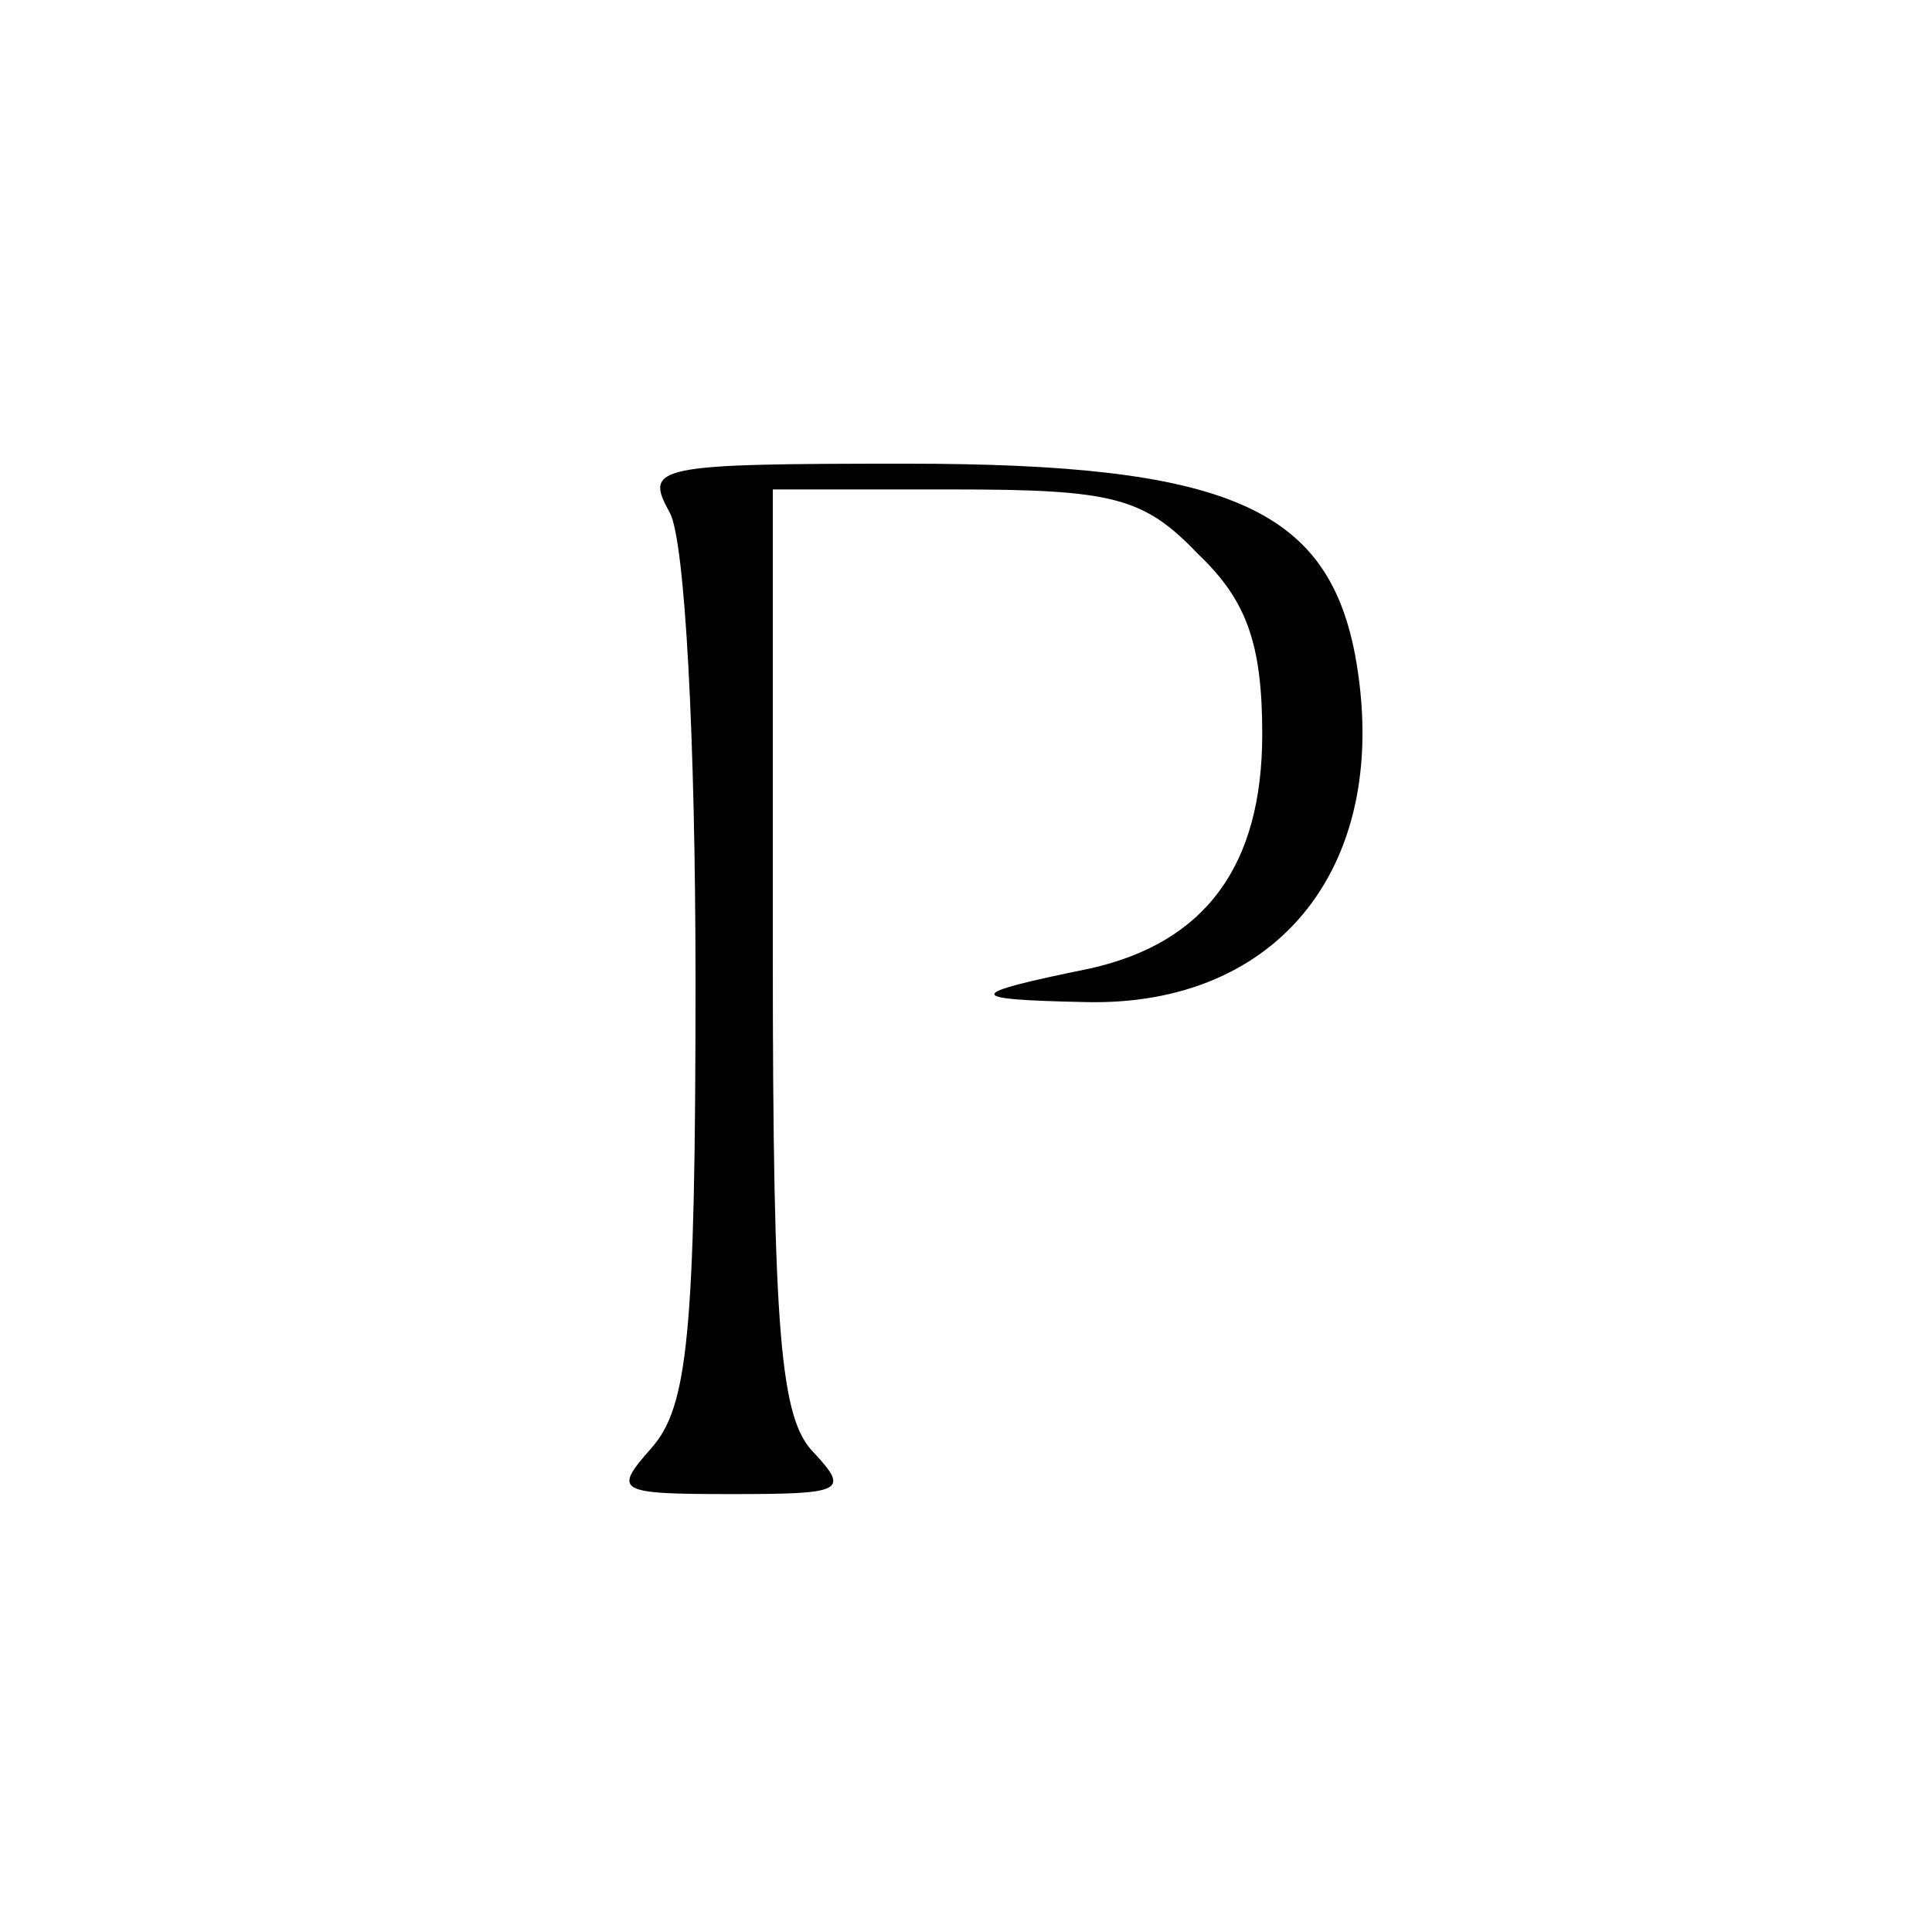
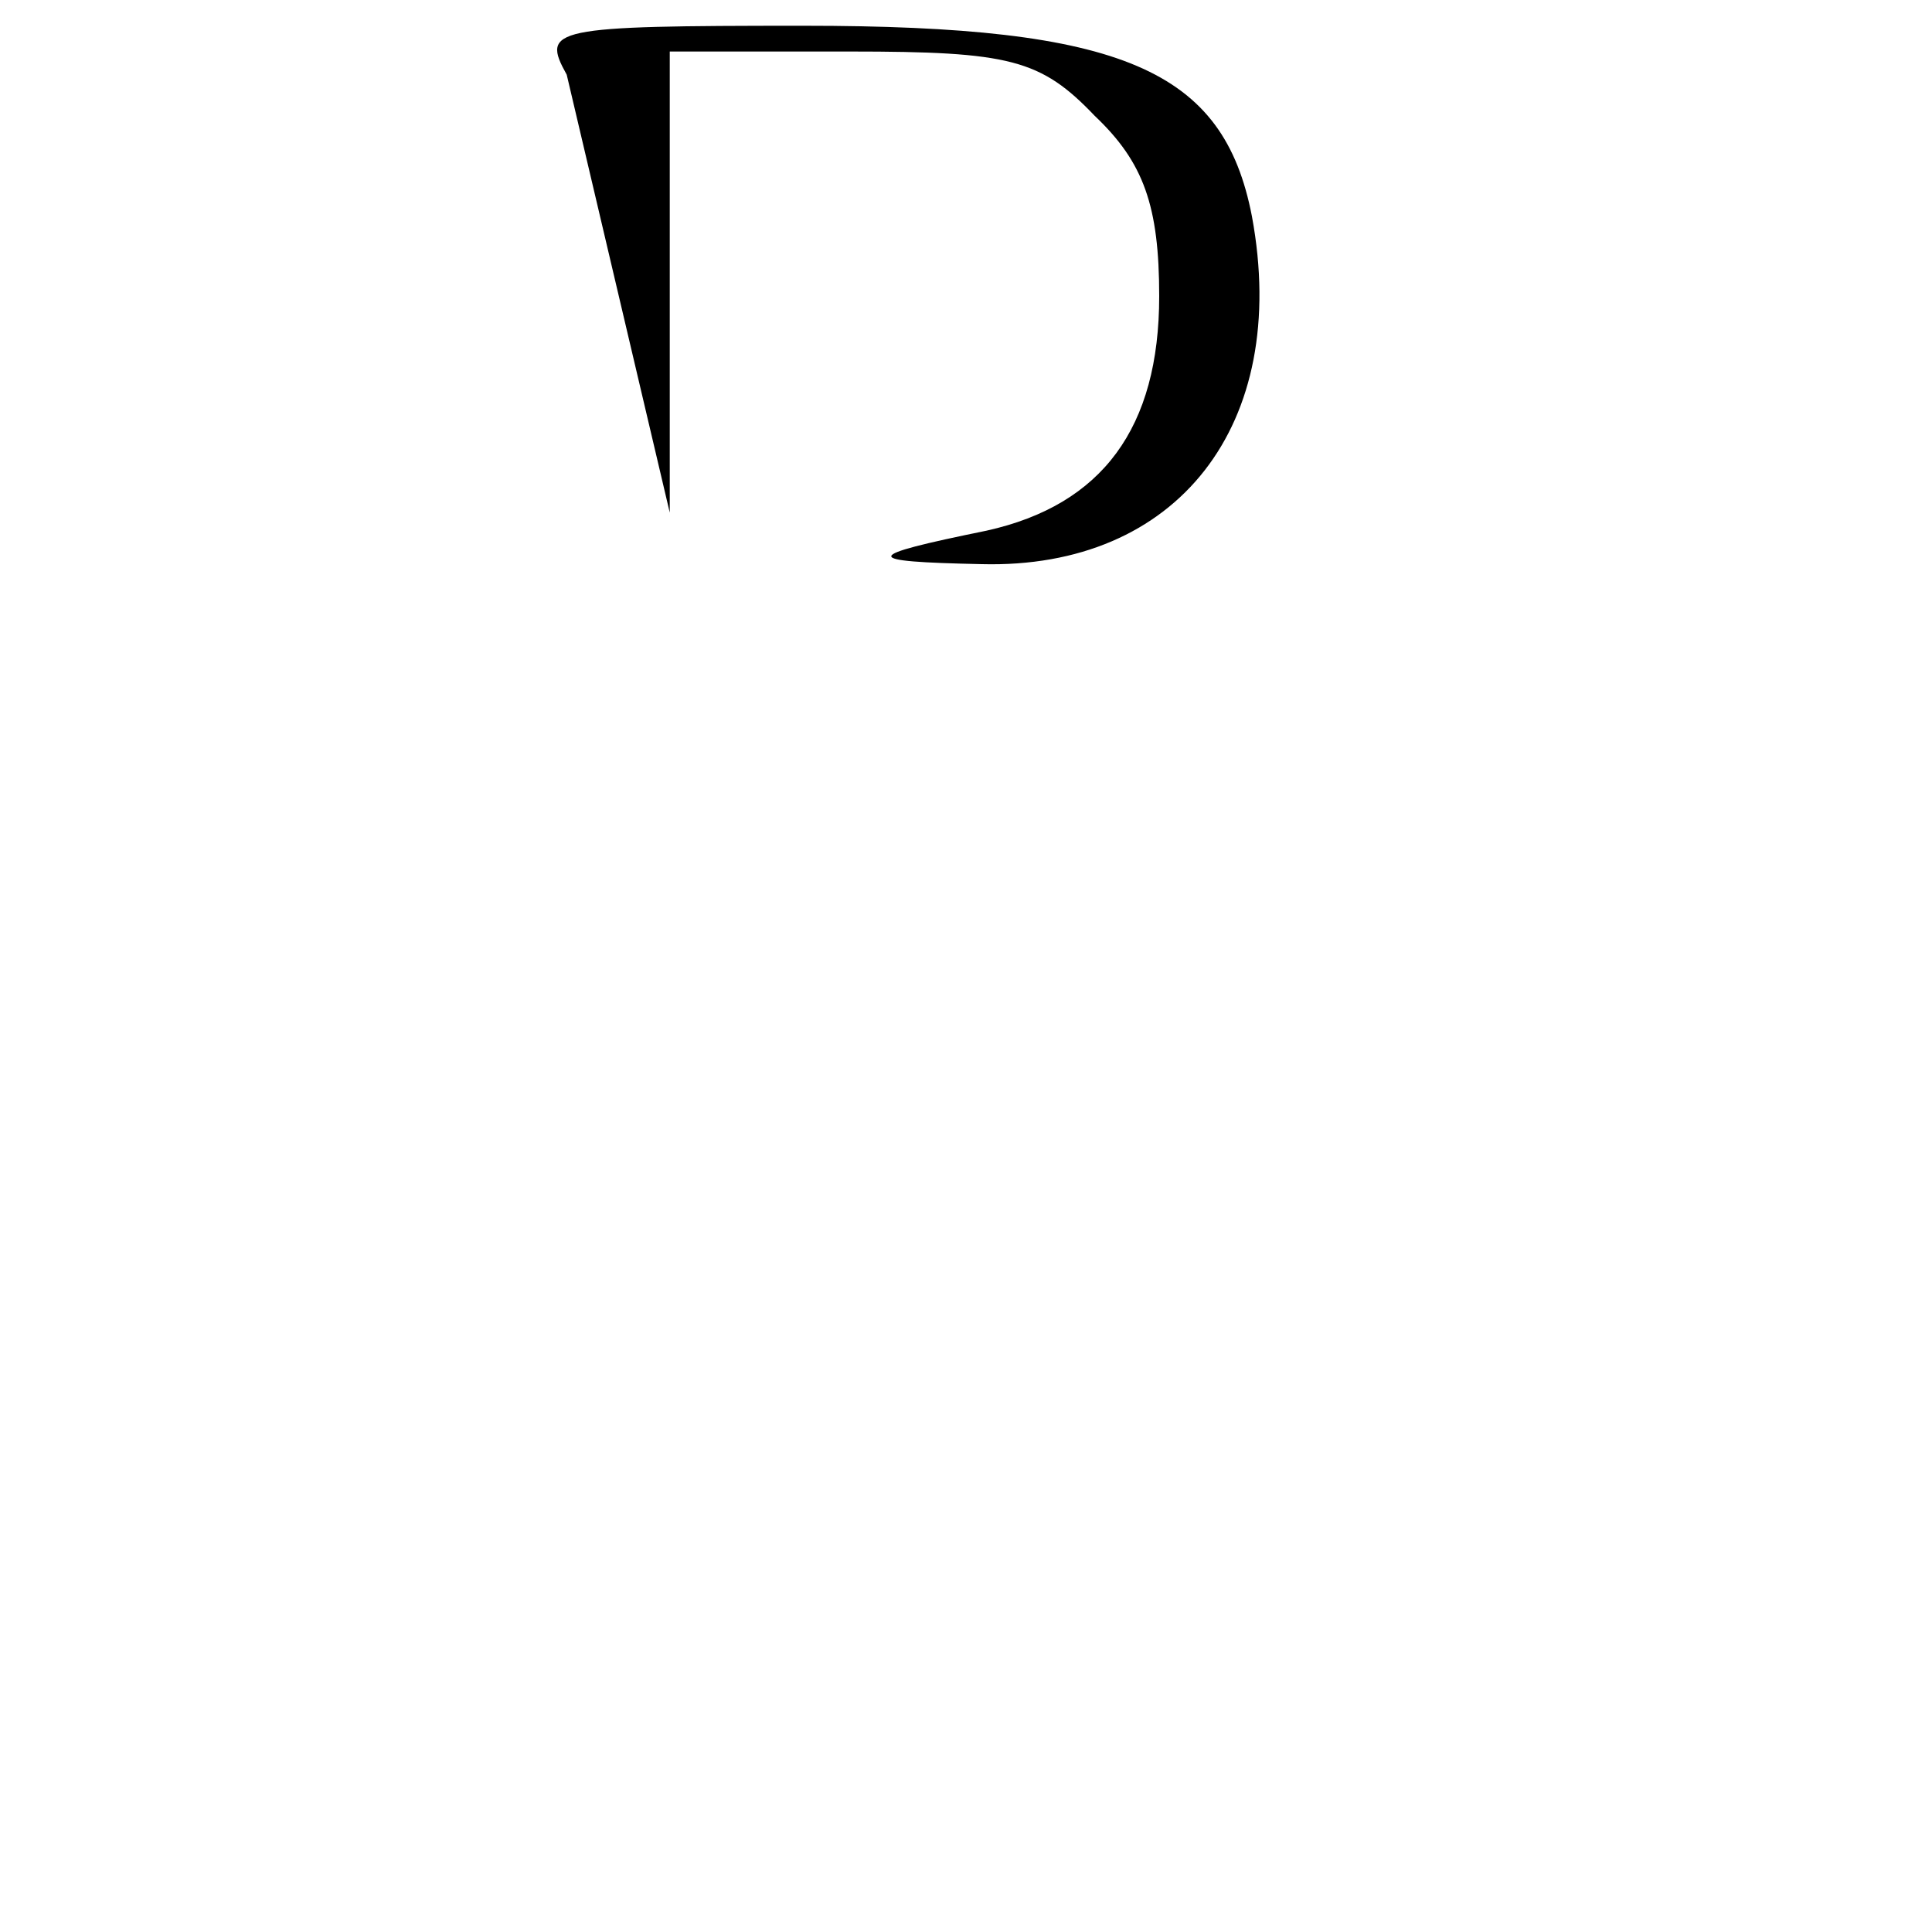
<svg xmlns="http://www.w3.org/2000/svg" version="1.0" width="75pt" height="75pt" viewBox="0 0 75 75" preserveAspectRatio="xMidYMid meet">
  <g transform="translate(0,75) scale(0.1,-0.1)" fill="#000000" stroke="none">
-     <path d="M260 551 c6 -11 10 -89 10 -182 0 -137 -3 -165 -17 -181 -15 -17 -14 -18 31 -18 43 0 46 1 32 16 -13 13 -16 45 -16 195 l0 179 70 0 c62 0 74 -3 95 -25 19 -18 25 -35 25 -70 0 -51 -22 -81 -67 -91 -49 -10 -49 -12 -2 -13 76 -2 120 54 105 135 -11 57 -50 74 -174 74 -98 0 -102 -1 -92 -19z" />
+     <path d="M260 551 l0 179 70 0 c62 0 74 -3 95 -25 19 -18 25 -35 25 -70 0 -51 -22 -81 -67 -91 -49 -10 -49 -12 -2 -13 76 -2 120 54 105 135 -11 57 -50 74 -174 74 -98 0 -102 -1 -92 -19z" />
  </g>
</svg>